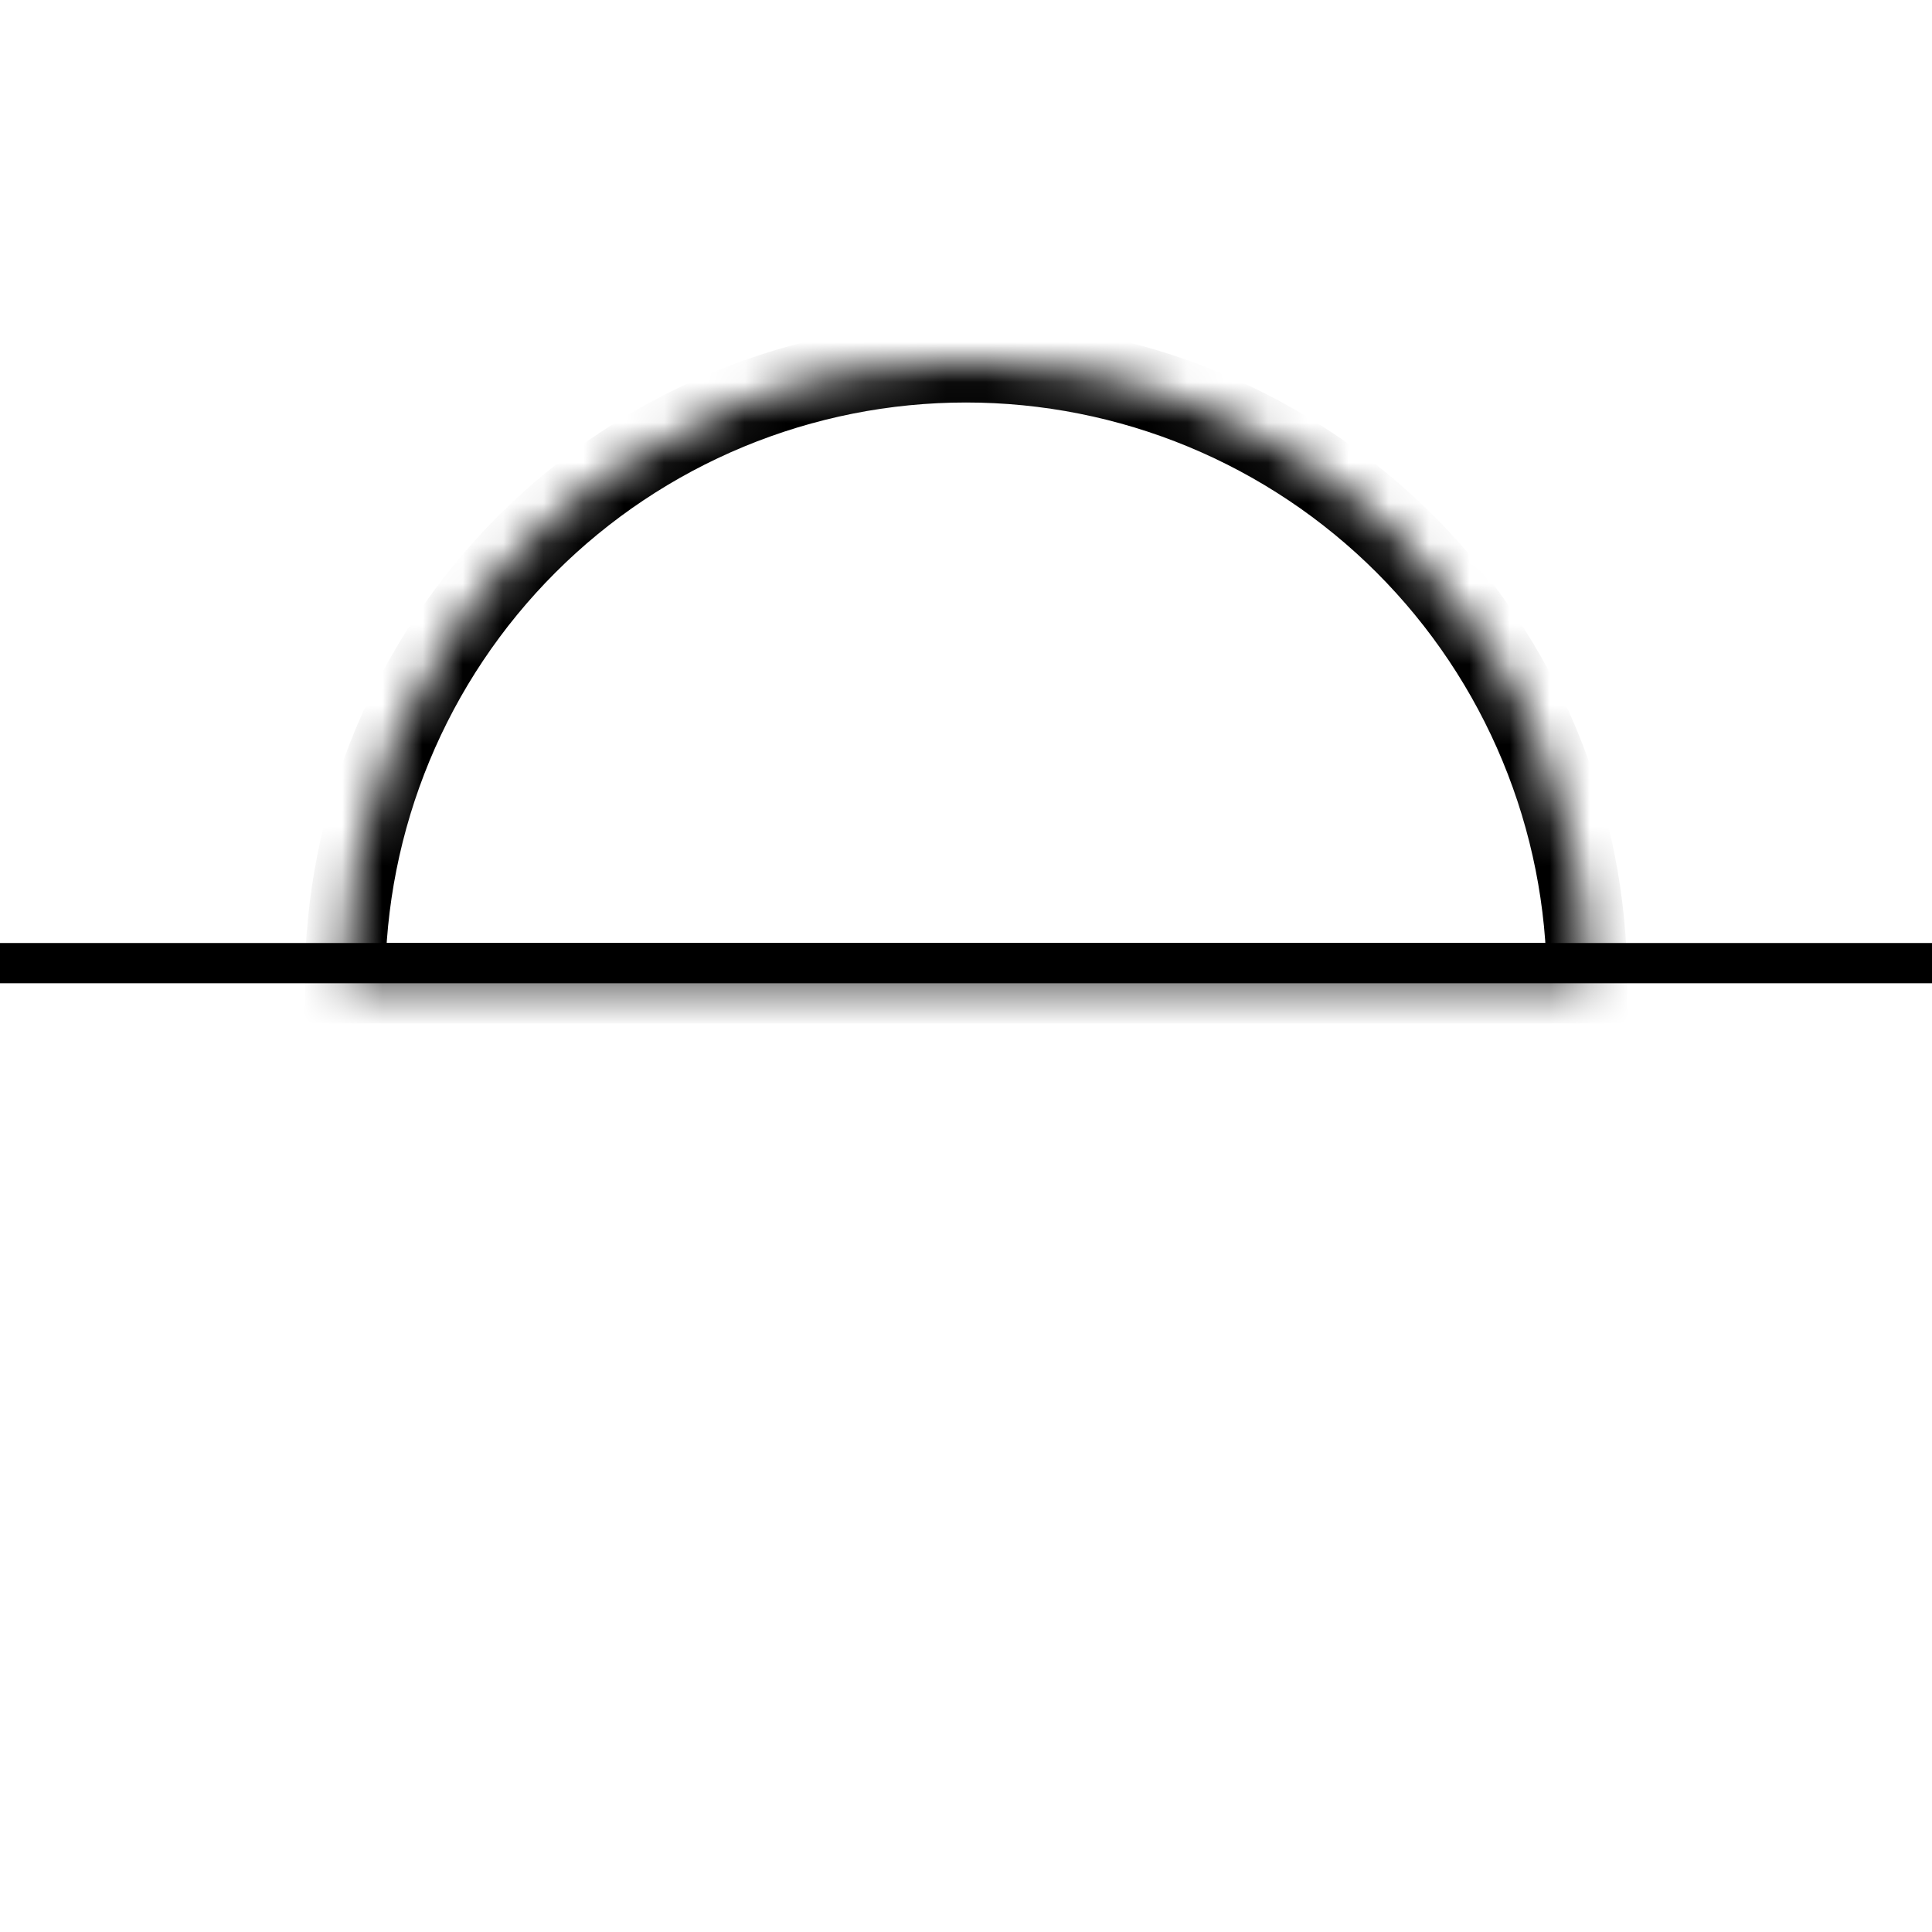
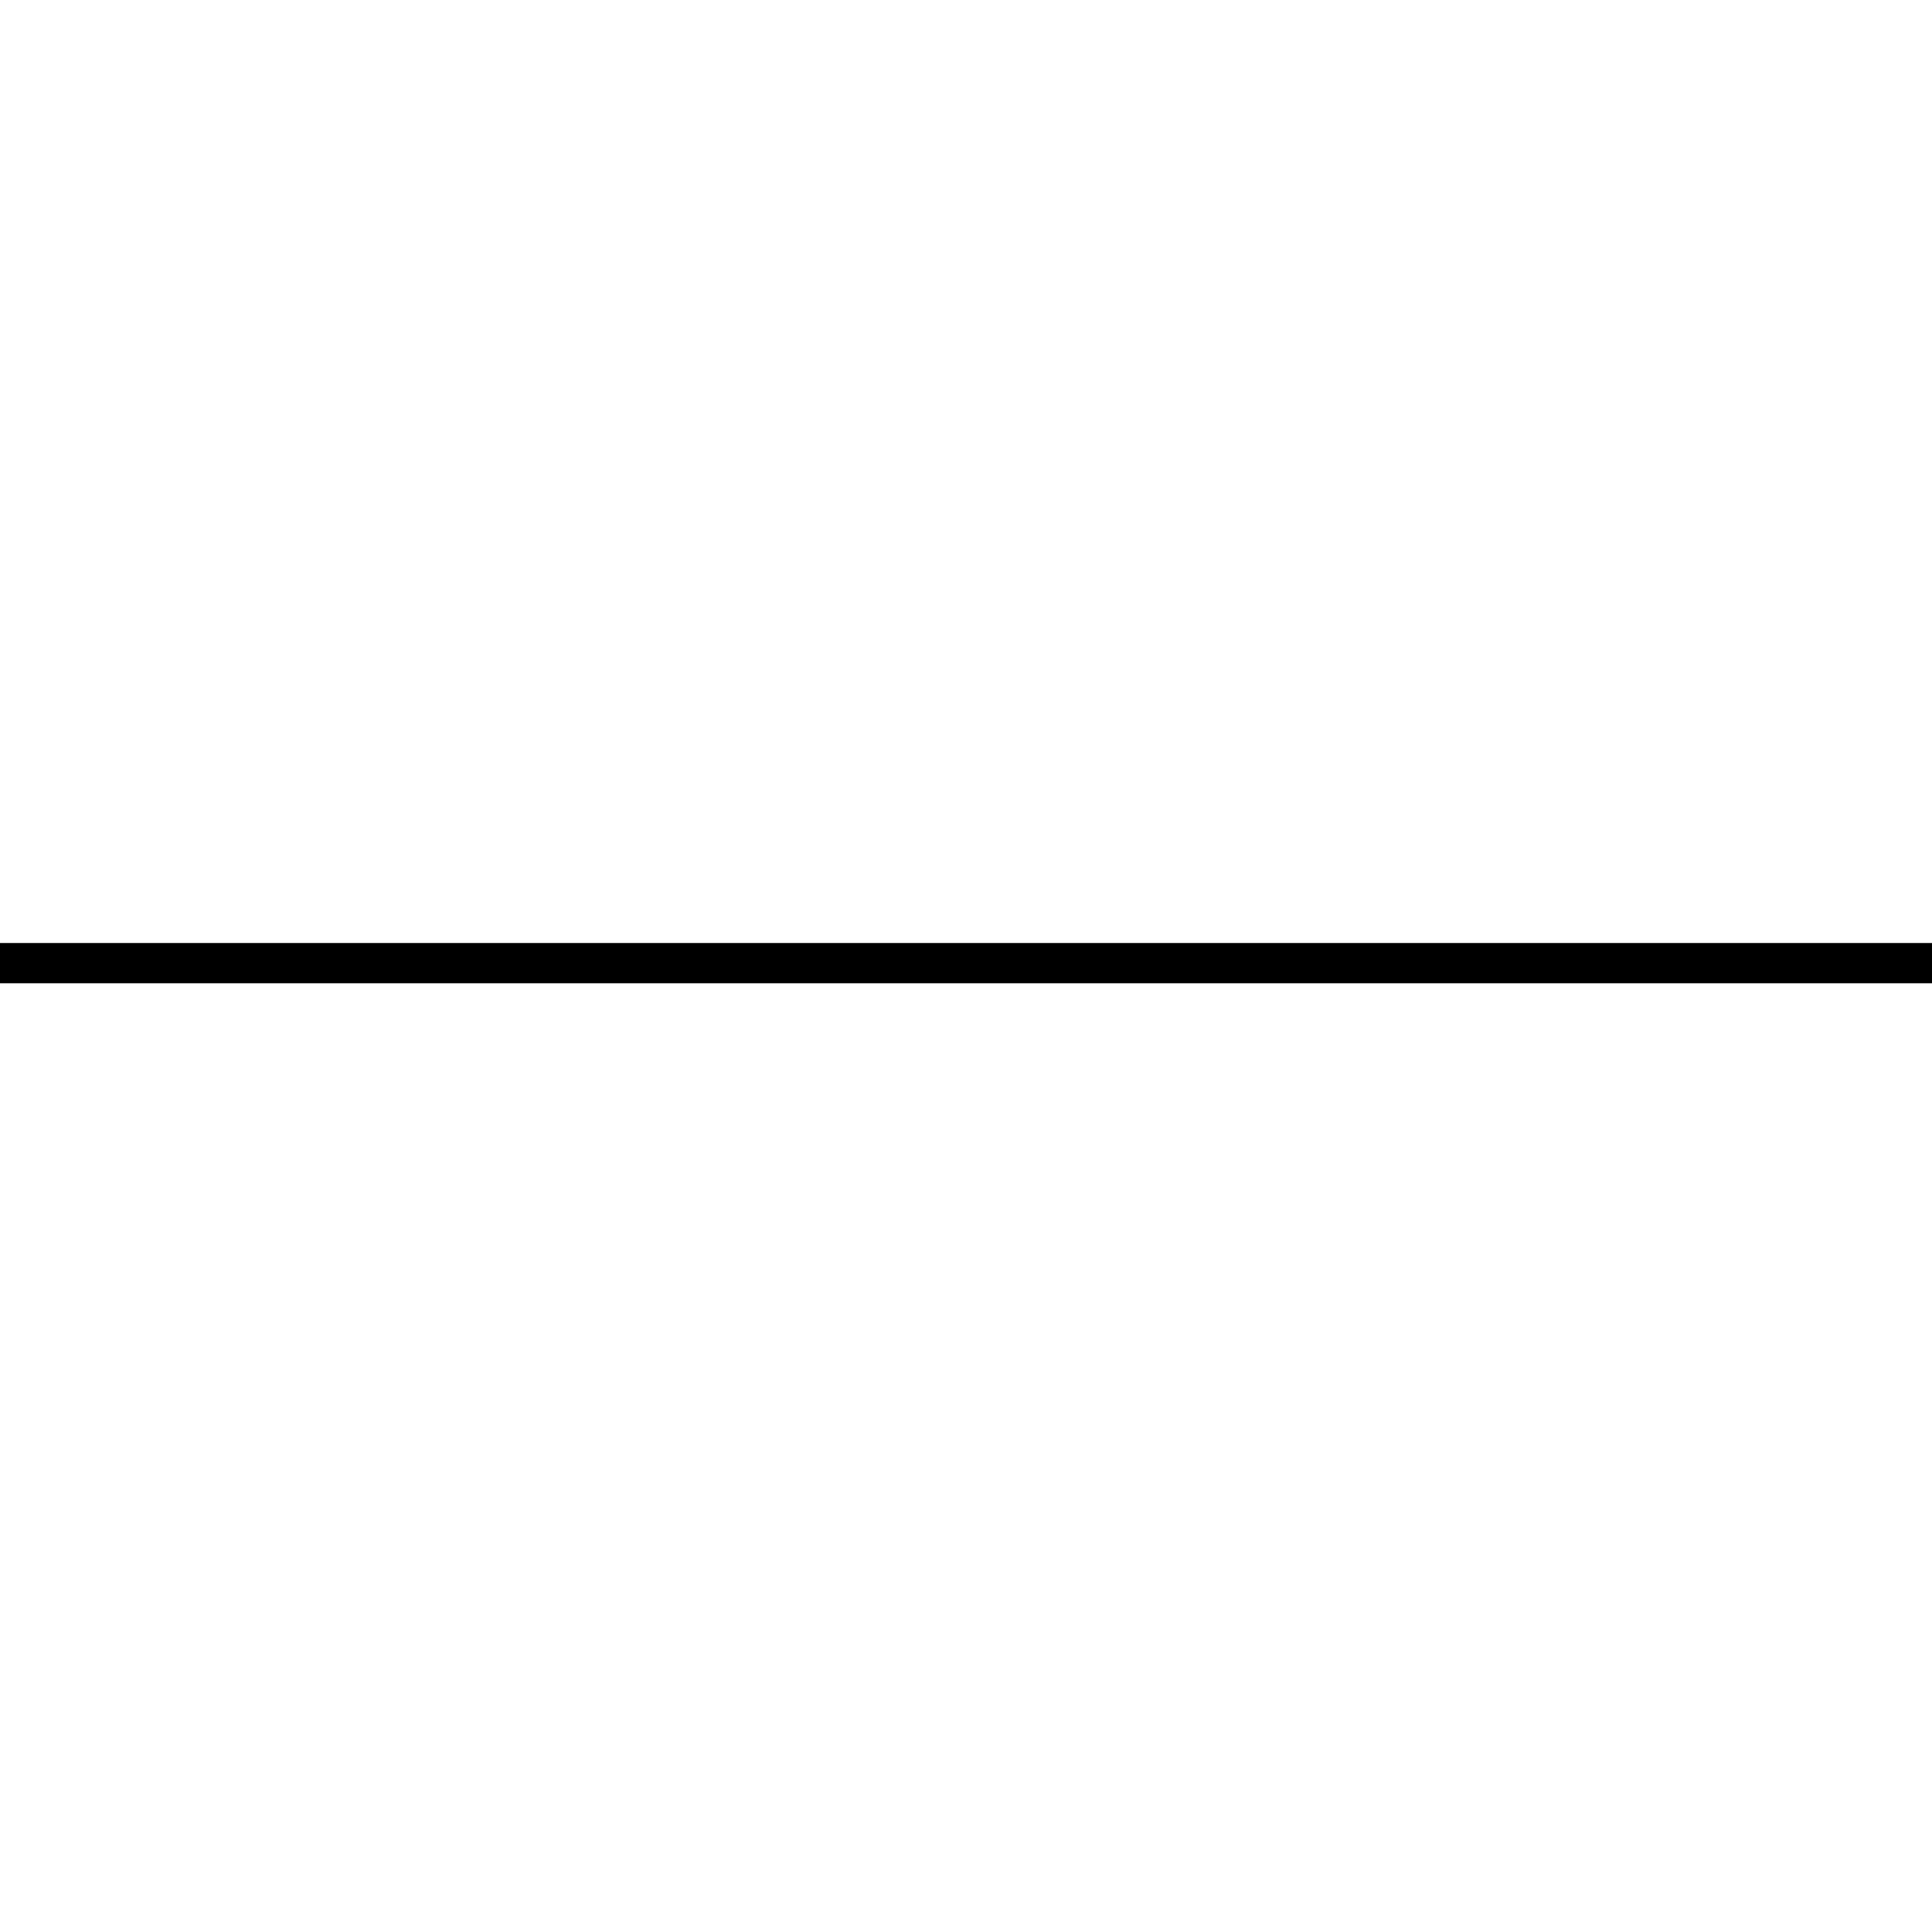
<svg xmlns="http://www.w3.org/2000/svg" width="48" height="48" viewBox="0 0 48 48" fill="none">
  <mask id="path-1-inside-1_990_6569" fill="white">
    <path d="M39.429 24.429C39.429 22.402 39.03 20.396 38.254 18.524C37.479 16.652 36.342 14.952 34.91 13.519C33.477 12.086 31.776 10.95 29.904 10.174C28.032 9.399 26.026 9 24 9C21.974 9 19.968 9.399 18.096 10.174C16.224 10.95 14.523 12.086 13.091 13.519C11.658 14.952 10.521 16.652 9.746 18.524C8.971 20.396 8.572 22.402 8.572 24.429L24 24.429H39.429Z" />
  </mask>
-   <path d="M39.429 24.429C39.429 22.402 39.03 20.396 38.254 18.524C37.479 16.652 36.342 14.952 34.91 13.519C33.477 12.086 31.776 10.95 29.904 10.174C28.032 9.399 26.026 9 24 9C21.974 9 19.968 9.399 18.096 10.174C16.224 10.95 14.523 12.086 13.091 13.519C11.658 14.952 10.521 16.652 9.746 18.524C8.971 20.396 8.572 22.402 8.572 24.429L24 24.429H39.429Z" stroke="black" stroke-width="2" mask="url(#path-1-inside-1_990_6569)" />
  <line y1="23.929" x2="48" y2="23.929" stroke="black" />
</svg>